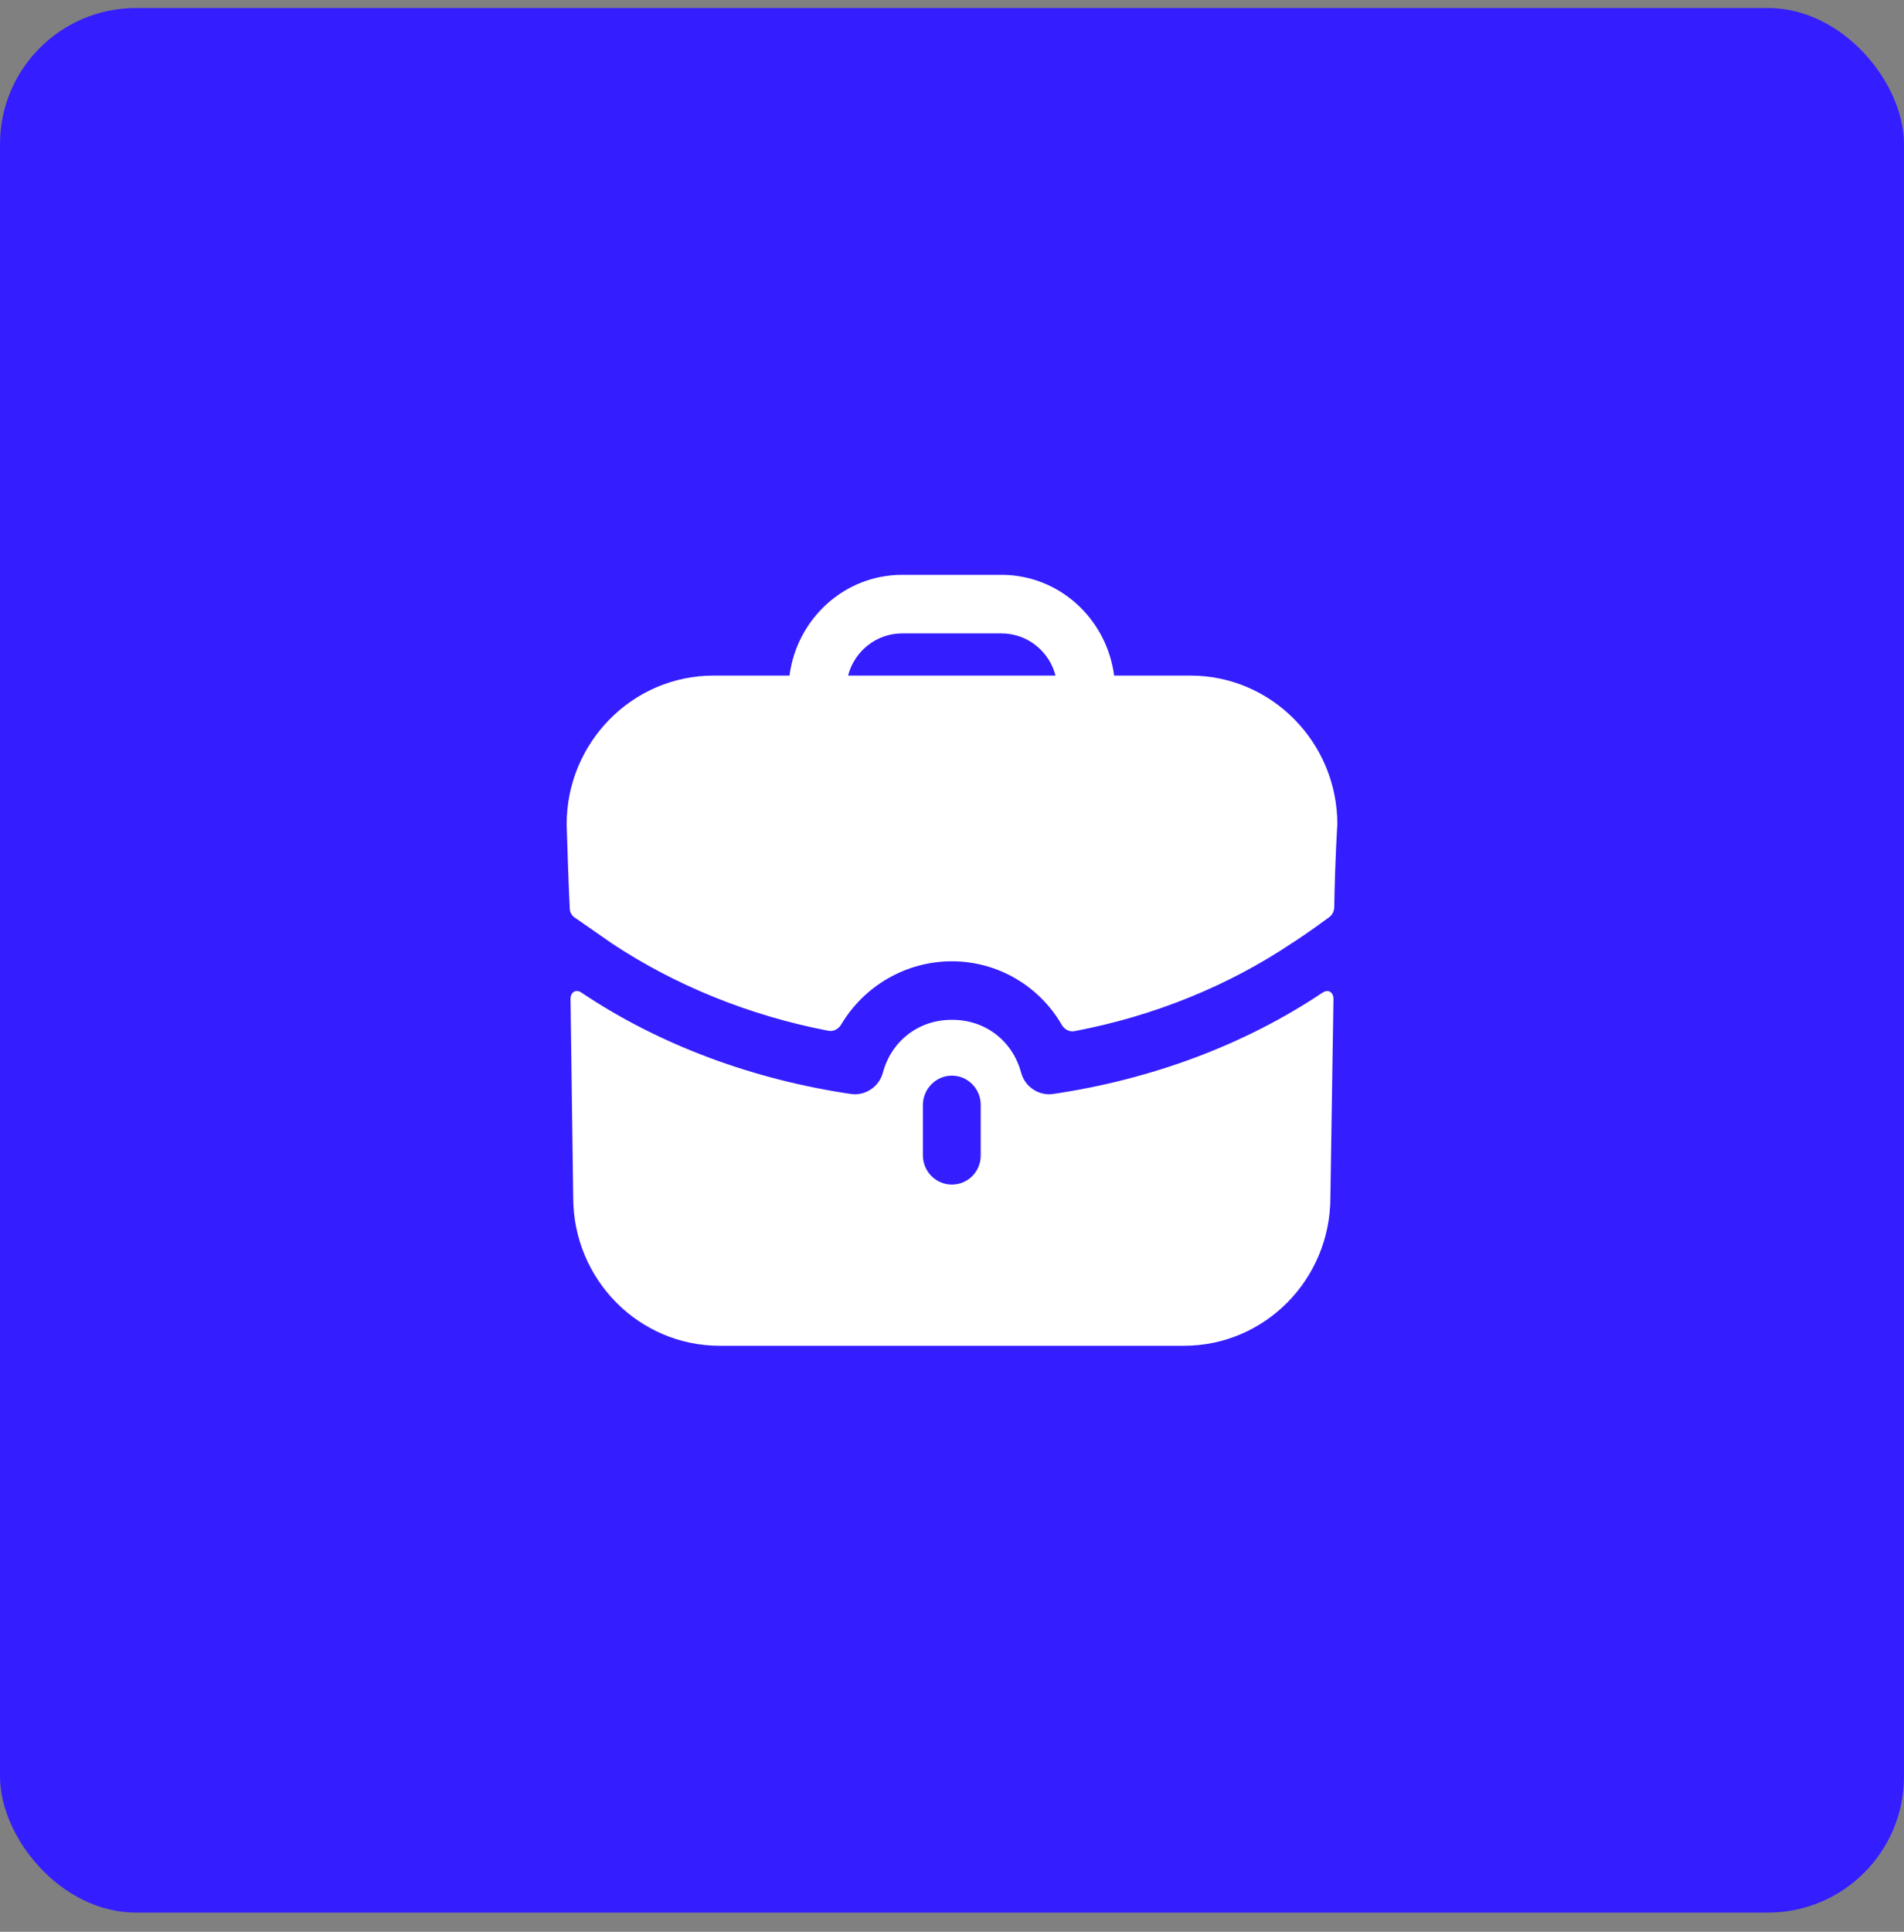
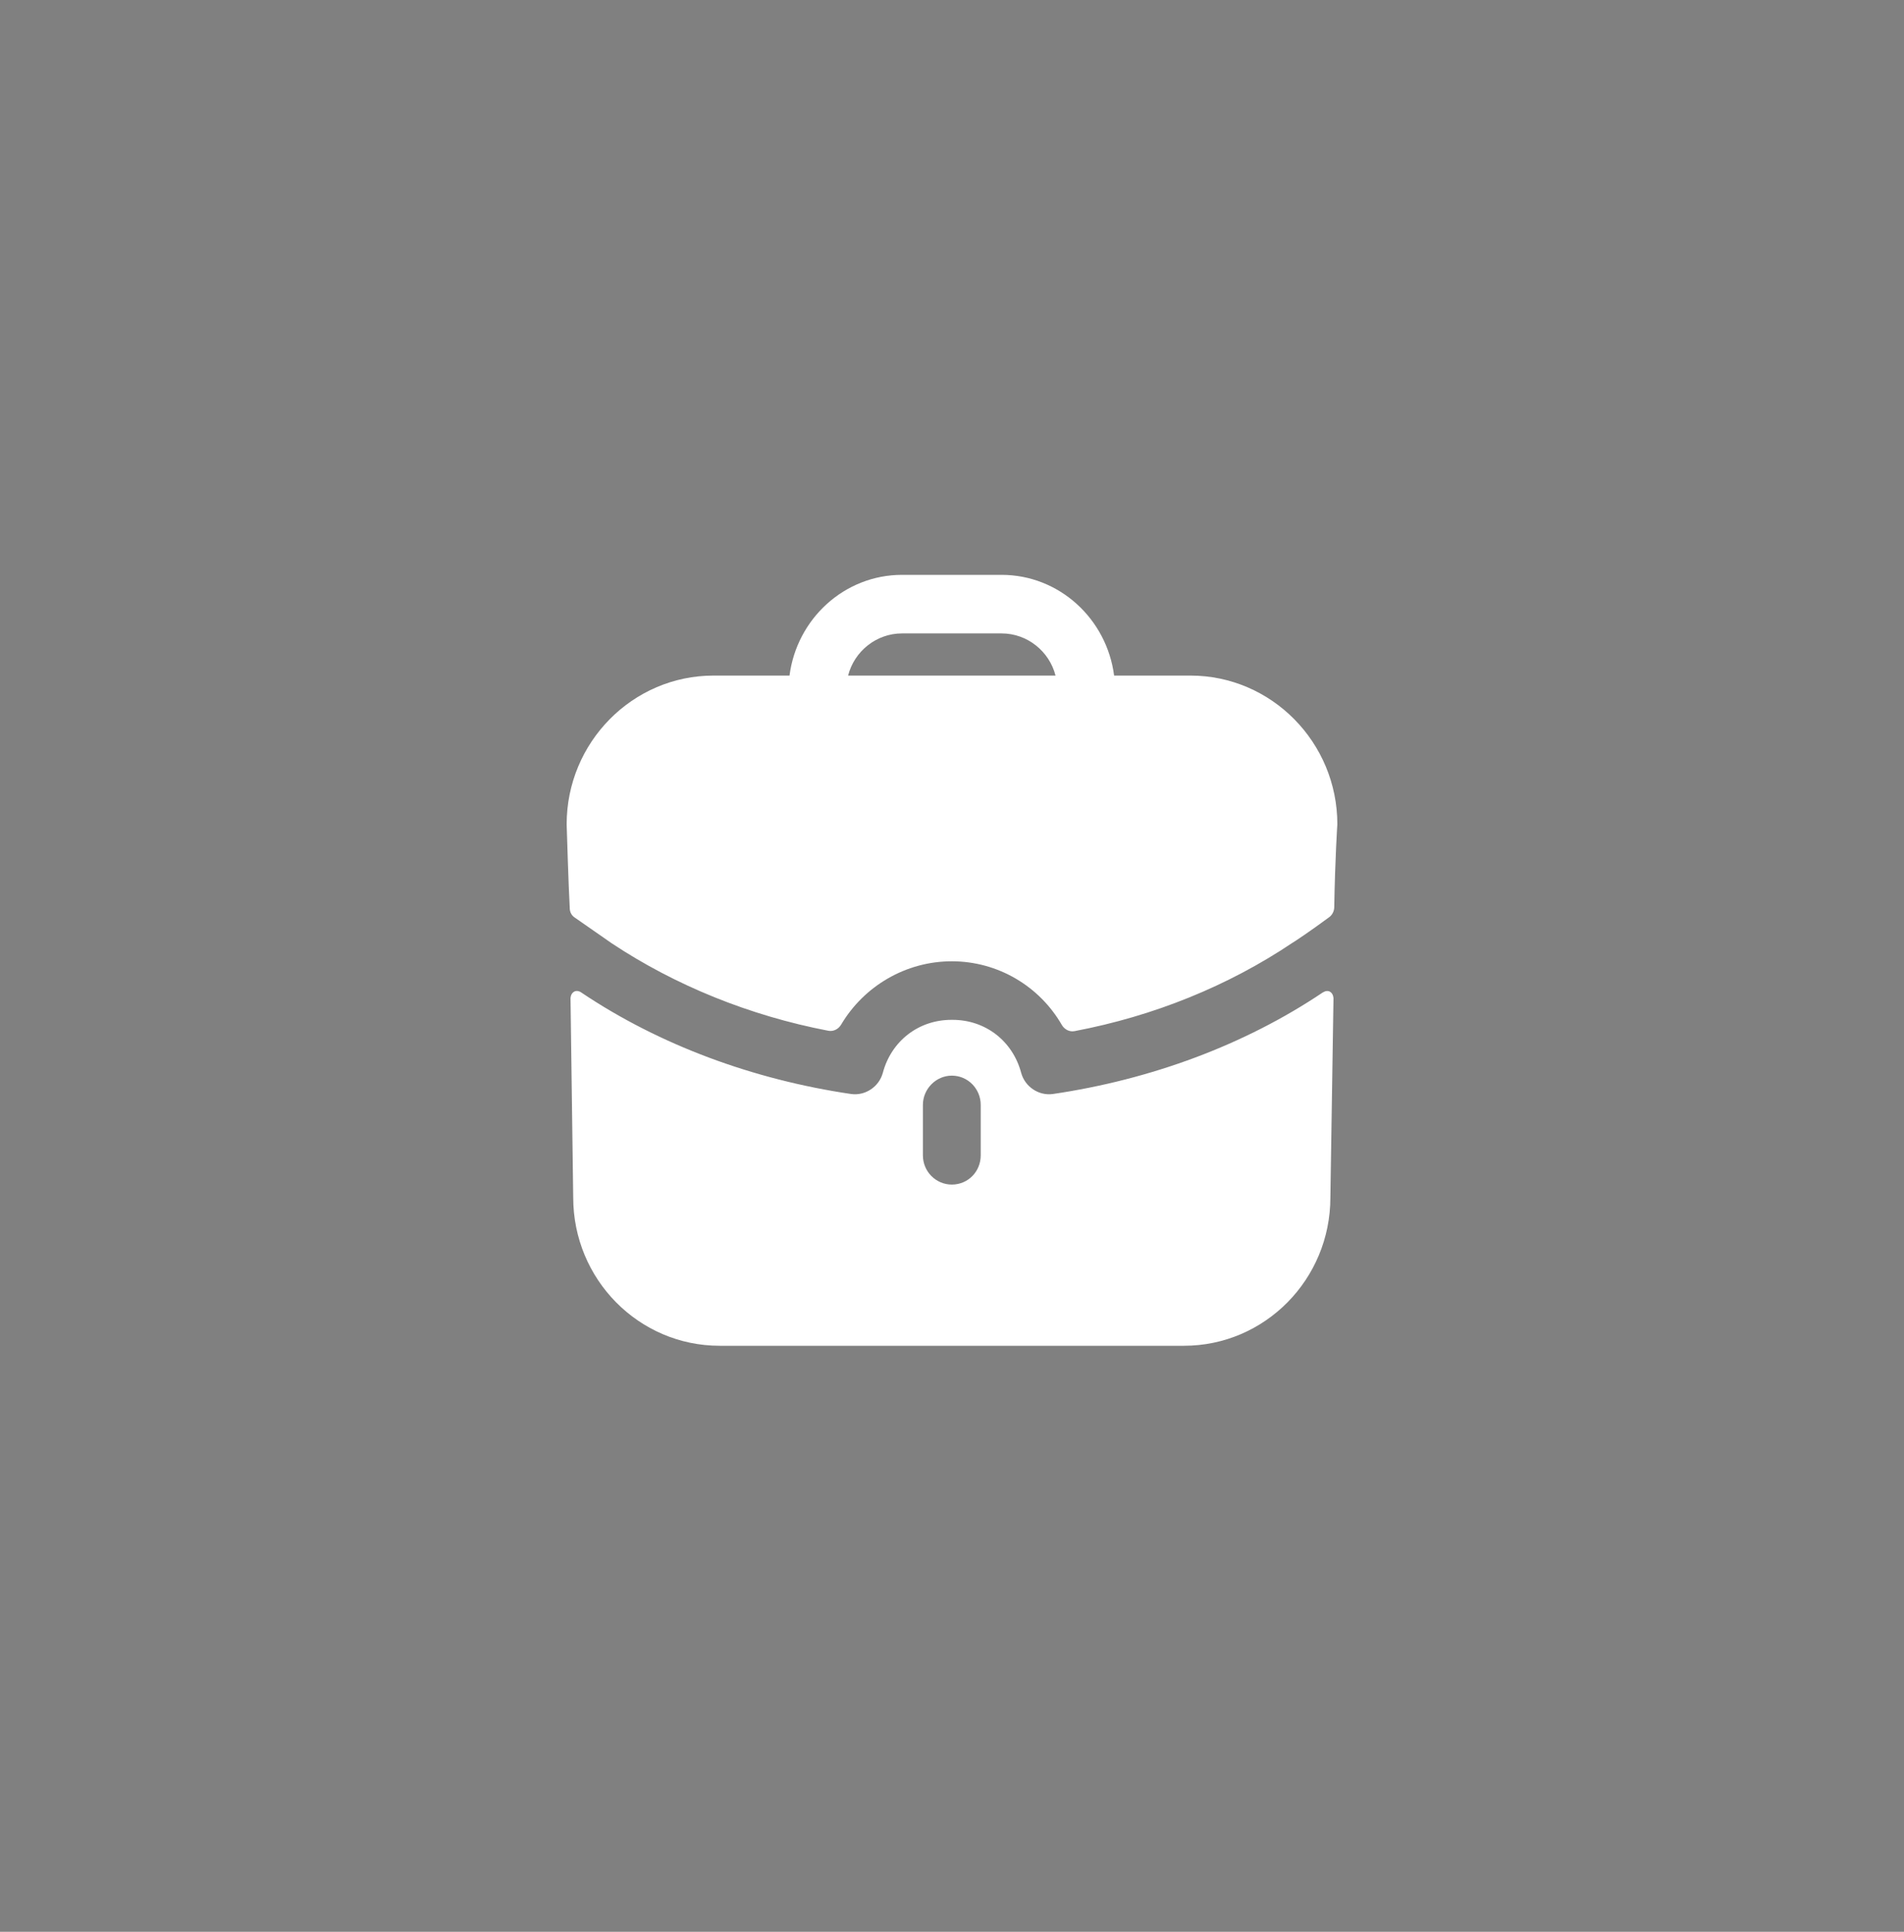
<svg xmlns="http://www.w3.org/2000/svg" width="70" height="71" viewBox="0 0 70 71" fill="none">
  <rect x="0" y="0" width="70" height="71" fill="#808080" stroke="none" />
-   <rect y="0.295" width="70" height="70" rx="5" fill="#341EFF" />
  <path fill-rule="evenodd" clip-rule="evenodd" d="M33.164 23.28C32.215 23.28 31.407 23.94 31.18 24.83H38.806C38.579 23.94 37.771 23.28 36.821 23.28H33.164ZM40.96 24.83H43.766C46.743 24.83 49.167 27.283 49.167 30.296C49.167 30.296 49.082 31.571 49.053 33.347C49.05 33.487 48.982 33.625 48.87 33.708C48.189 34.212 47.565 34.628 47.508 34.657C45.156 36.235 42.421 37.345 39.509 37.897C39.319 37.935 39.132 37.836 39.035 37.666C38.219 36.252 36.694 35.331 34.993 35.331C33.303 35.331 31.764 36.242 30.924 37.658C30.826 37.824 30.642 37.92 30.453 37.884C27.564 37.331 24.83 36.222 22.492 34.671L21.131 33.724C21.018 33.652 20.947 33.523 20.947 33.38C20.904 32.648 20.833 30.296 20.833 30.296C20.833 27.283 23.257 24.83 26.233 24.83H29.026C29.295 22.75 31.038 21.128 33.164 21.128H36.821C38.947 21.128 40.691 22.75 40.96 24.83ZM48.685 36.45L48.628 36.479C45.765 38.401 42.321 39.678 38.706 40.209C38.196 40.28 37.686 39.95 37.544 39.434C37.232 38.258 36.226 37.483 35.021 37.483H35.007H34.979C33.774 37.483 32.768 38.258 32.456 39.434C32.314 39.95 31.804 40.28 31.294 40.209C27.679 39.678 24.235 38.401 21.372 36.479C21.358 36.464 21.216 36.378 21.103 36.45C20.975 36.522 20.975 36.694 20.975 36.694L21.074 44.01C21.074 47.023 23.484 49.462 26.46 49.462H43.526C46.502 49.462 48.911 47.023 48.911 44.01L49.025 36.694C49.025 36.694 49.025 36.522 48.897 36.45C48.827 36.407 48.741 36.421 48.685 36.45ZM36.056 42.461C36.056 43.063 35.588 43.537 34.993 43.537C34.412 43.537 33.93 43.063 33.93 42.461V40.61C33.93 40.022 34.412 39.534 34.993 39.534C35.588 39.534 36.056 40.022 36.056 40.61V42.461Z" fill="white" />
</svg>